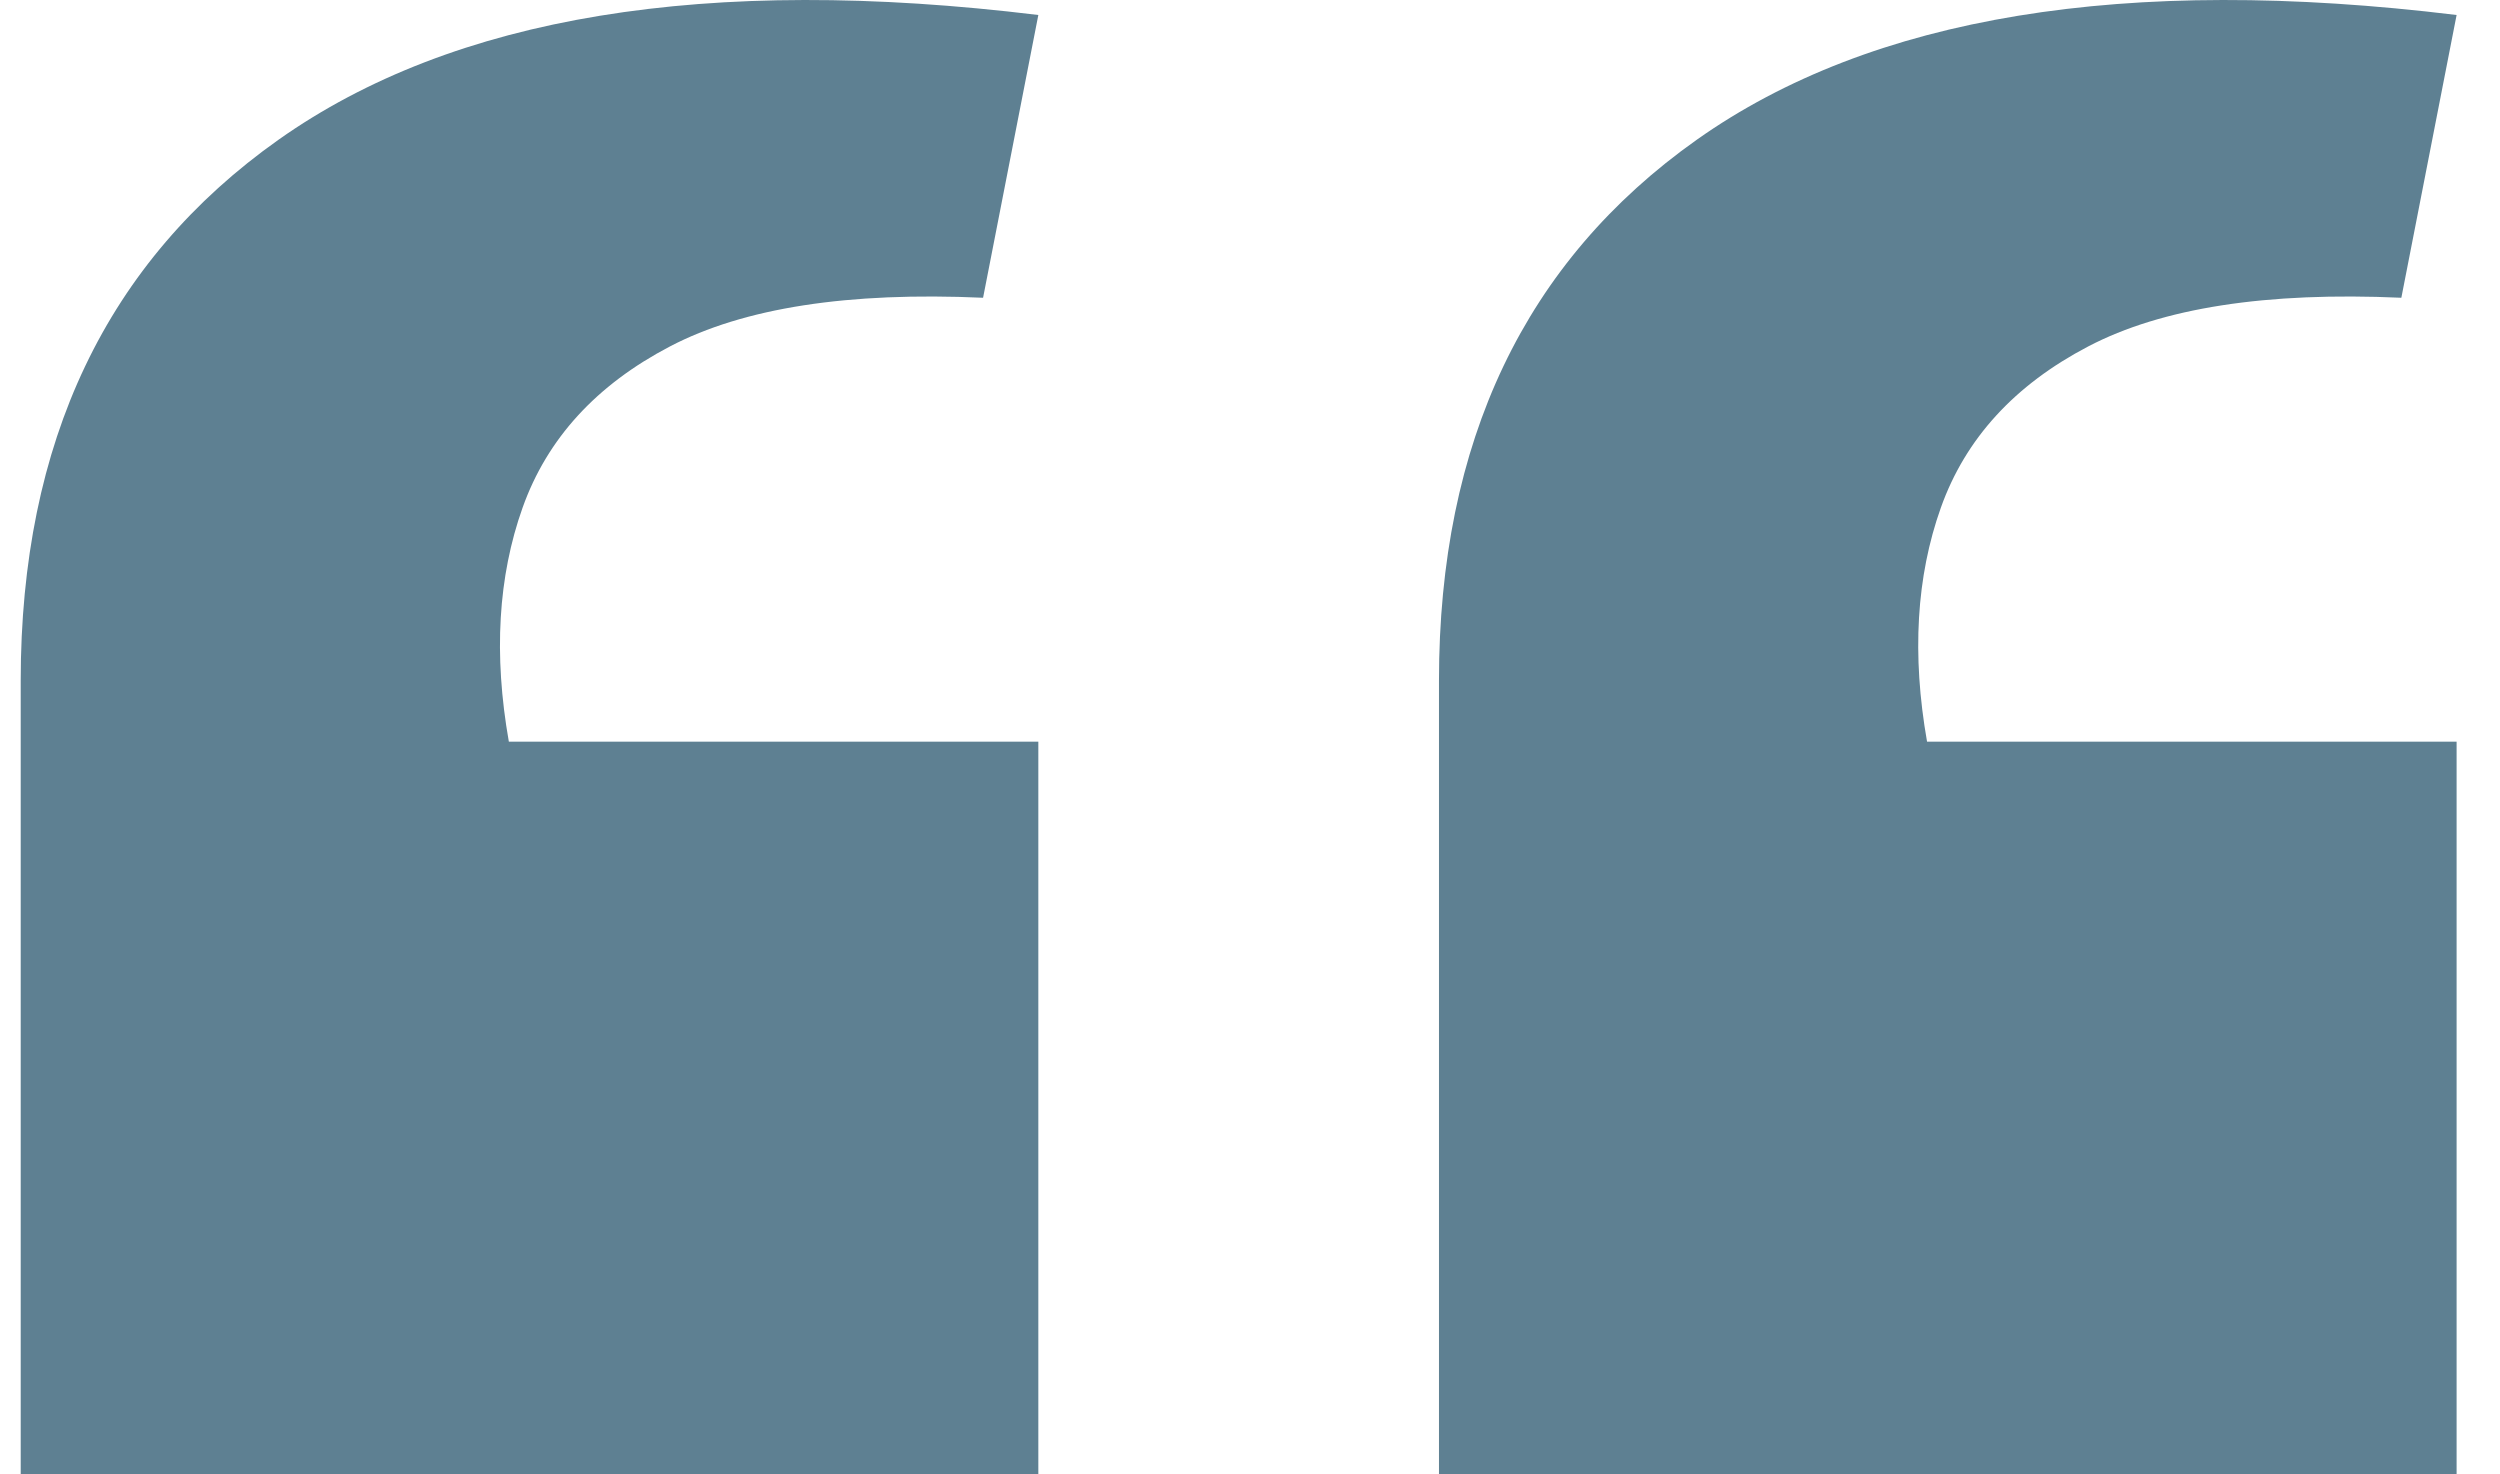
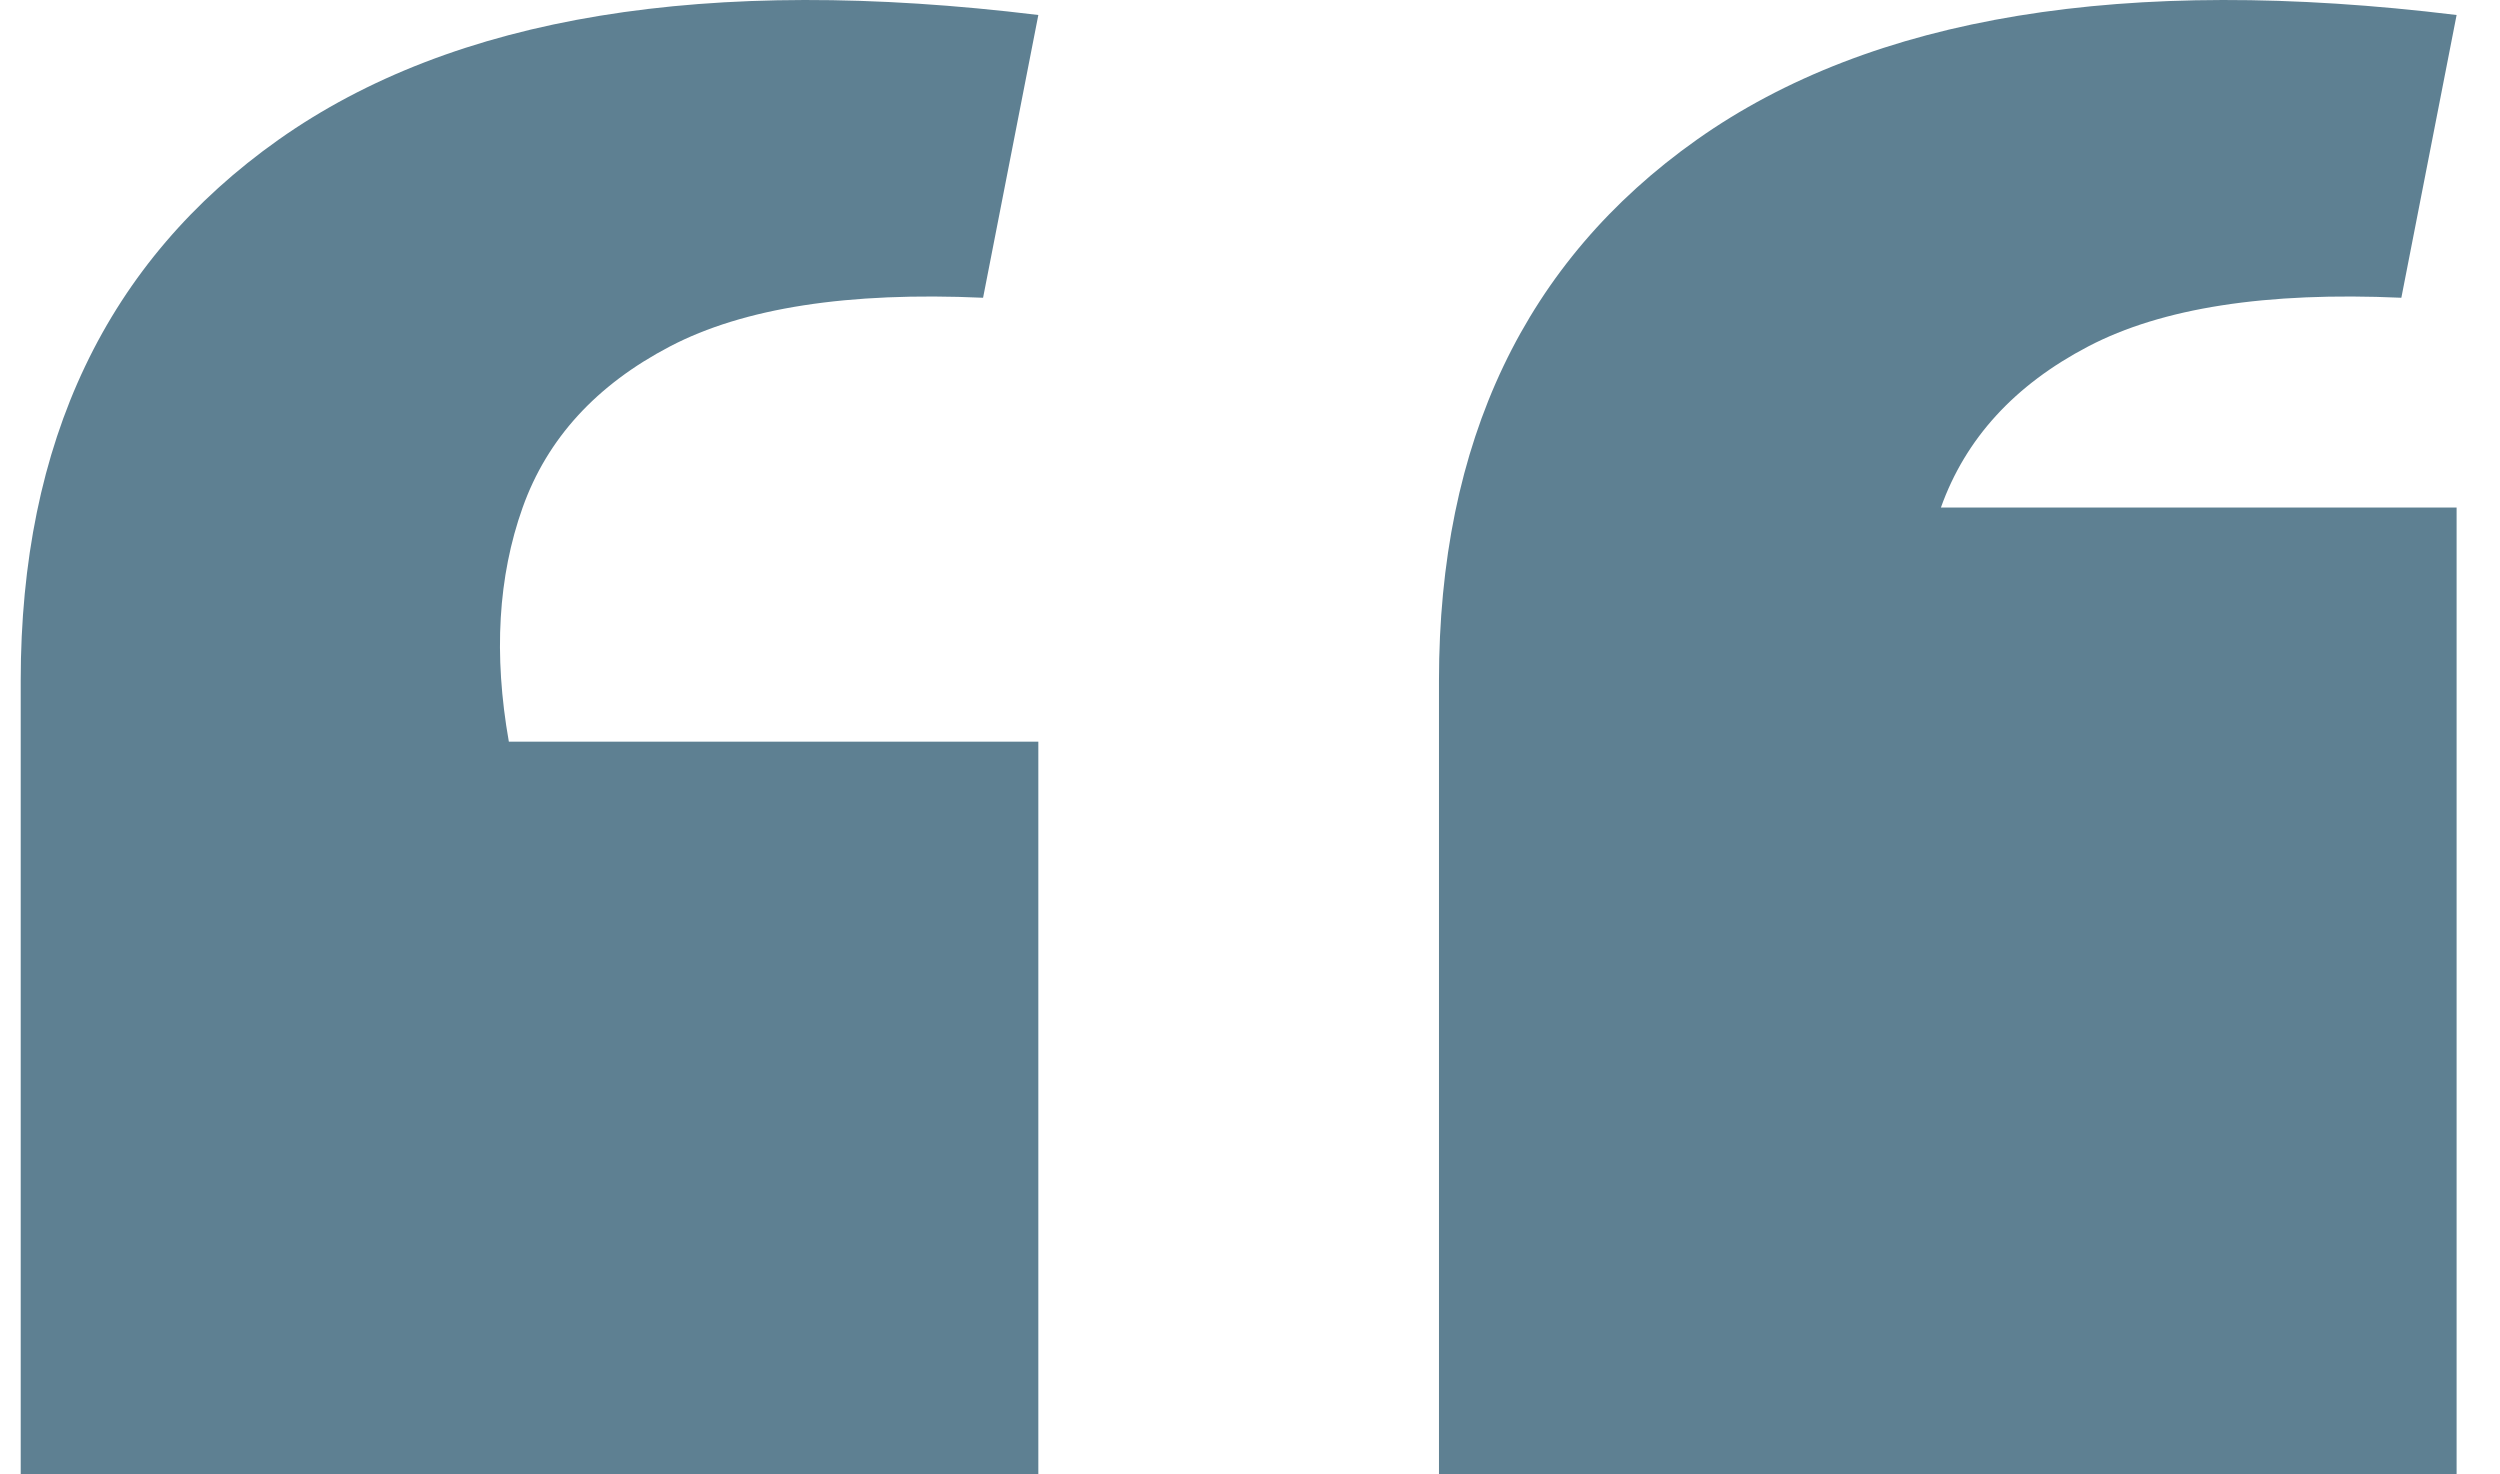
<svg xmlns="http://www.w3.org/2000/svg" width="39" height="23" viewBox="0 0 39 23" fill="none">
-   <path d="M38.323 0.234L37.461 4.645C35.354 4.55 33.726 4.803 32.577 5.404C31.427 6.005 30.661 6.843 30.278 7.918C29.895 8.993 29.823 10.21 30.062 11.57H38.323V23H22.448V10.621C22.448 6.89 23.789 4.076 26.471 2.179C29.2 0.25 33.151 -0.398 38.323 0.234ZM16.198 0.234L15.336 4.645C13.229 4.55 11.601 4.803 10.452 5.404C9.302 6.005 8.536 6.843 8.153 7.918C7.77 8.993 7.698 10.21 7.938 11.57H16.198V23H0.323V10.621C0.323 6.89 1.664 4.076 4.346 2.179C7.076 0.25 11.027 -0.398 16.198 0.234Z" fill="#5E8092" />
+   <path d="M38.323 0.234L37.461 4.645C35.354 4.55 33.726 4.803 32.577 5.404C31.427 6.005 30.661 6.843 30.278 7.918H38.323V23H22.448V10.621C22.448 6.89 23.789 4.076 26.471 2.179C29.2 0.25 33.151 -0.398 38.323 0.234ZM16.198 0.234L15.336 4.645C13.229 4.55 11.601 4.803 10.452 5.404C9.302 6.005 8.536 6.843 8.153 7.918C7.77 8.993 7.698 10.21 7.938 11.57H16.198V23H0.323V10.621C0.323 6.89 1.664 4.076 4.346 2.179C7.076 0.25 11.027 -0.398 16.198 0.234Z" fill="#5E8092" />
</svg>